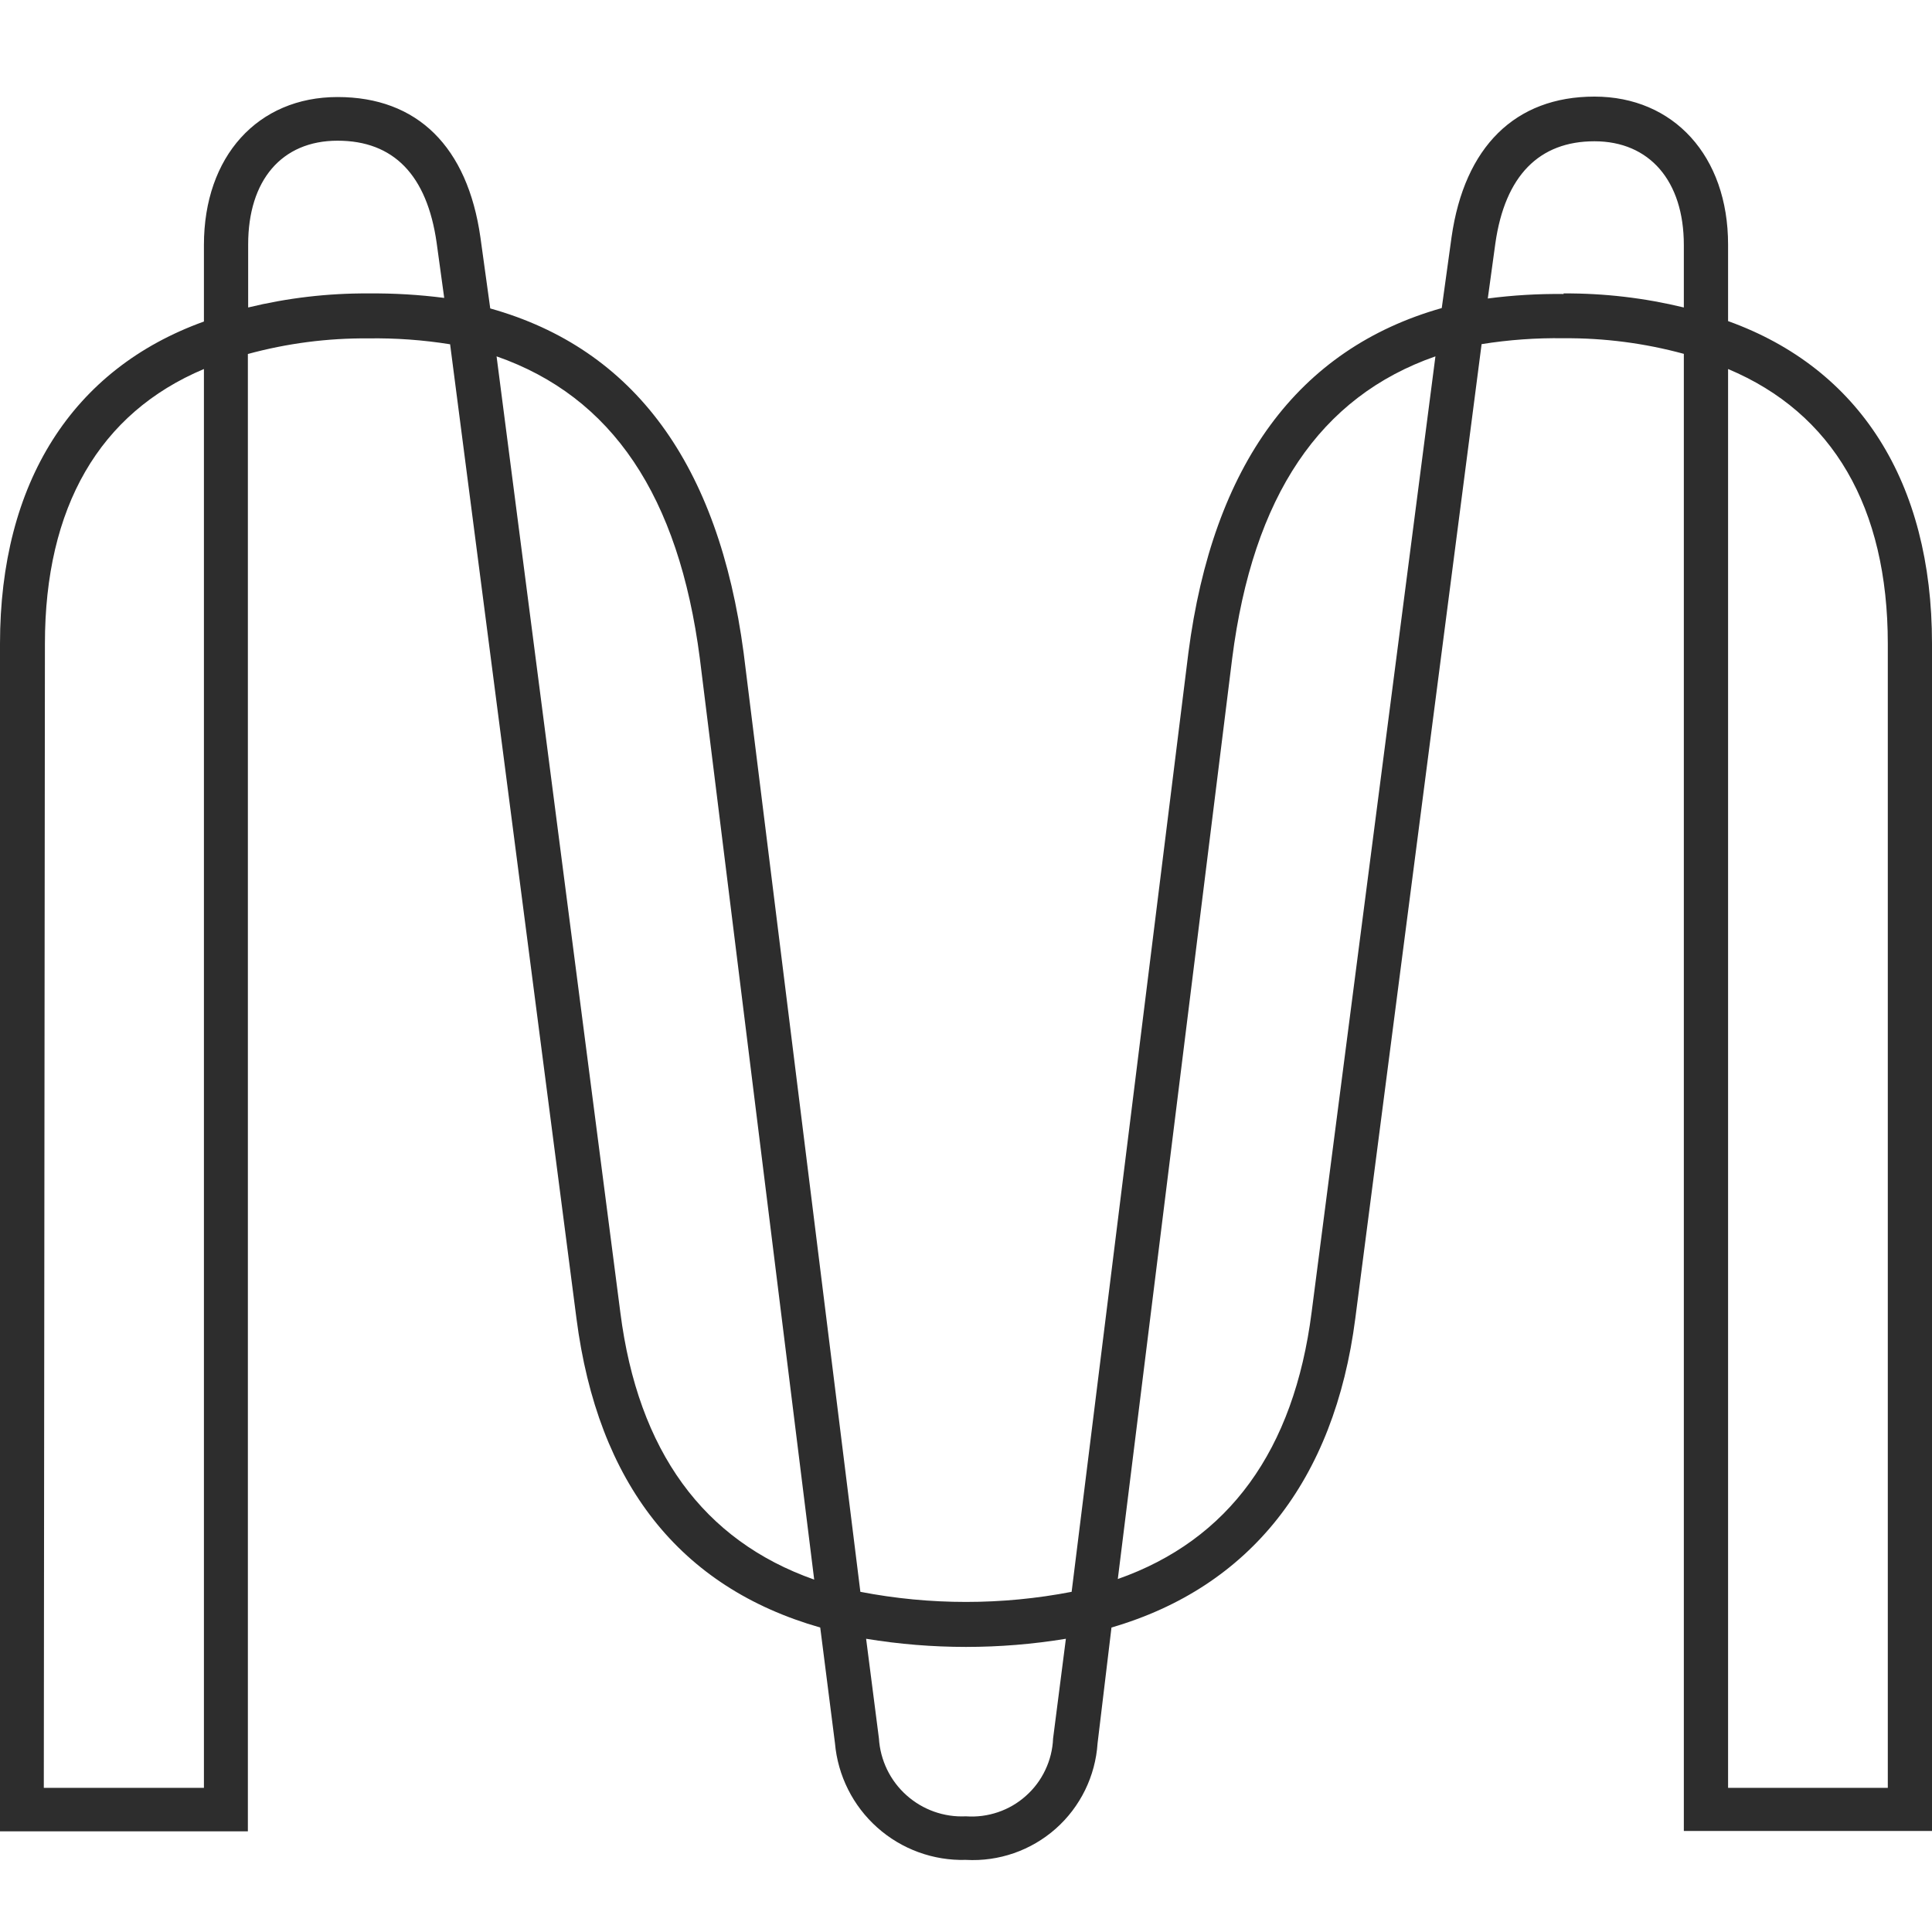
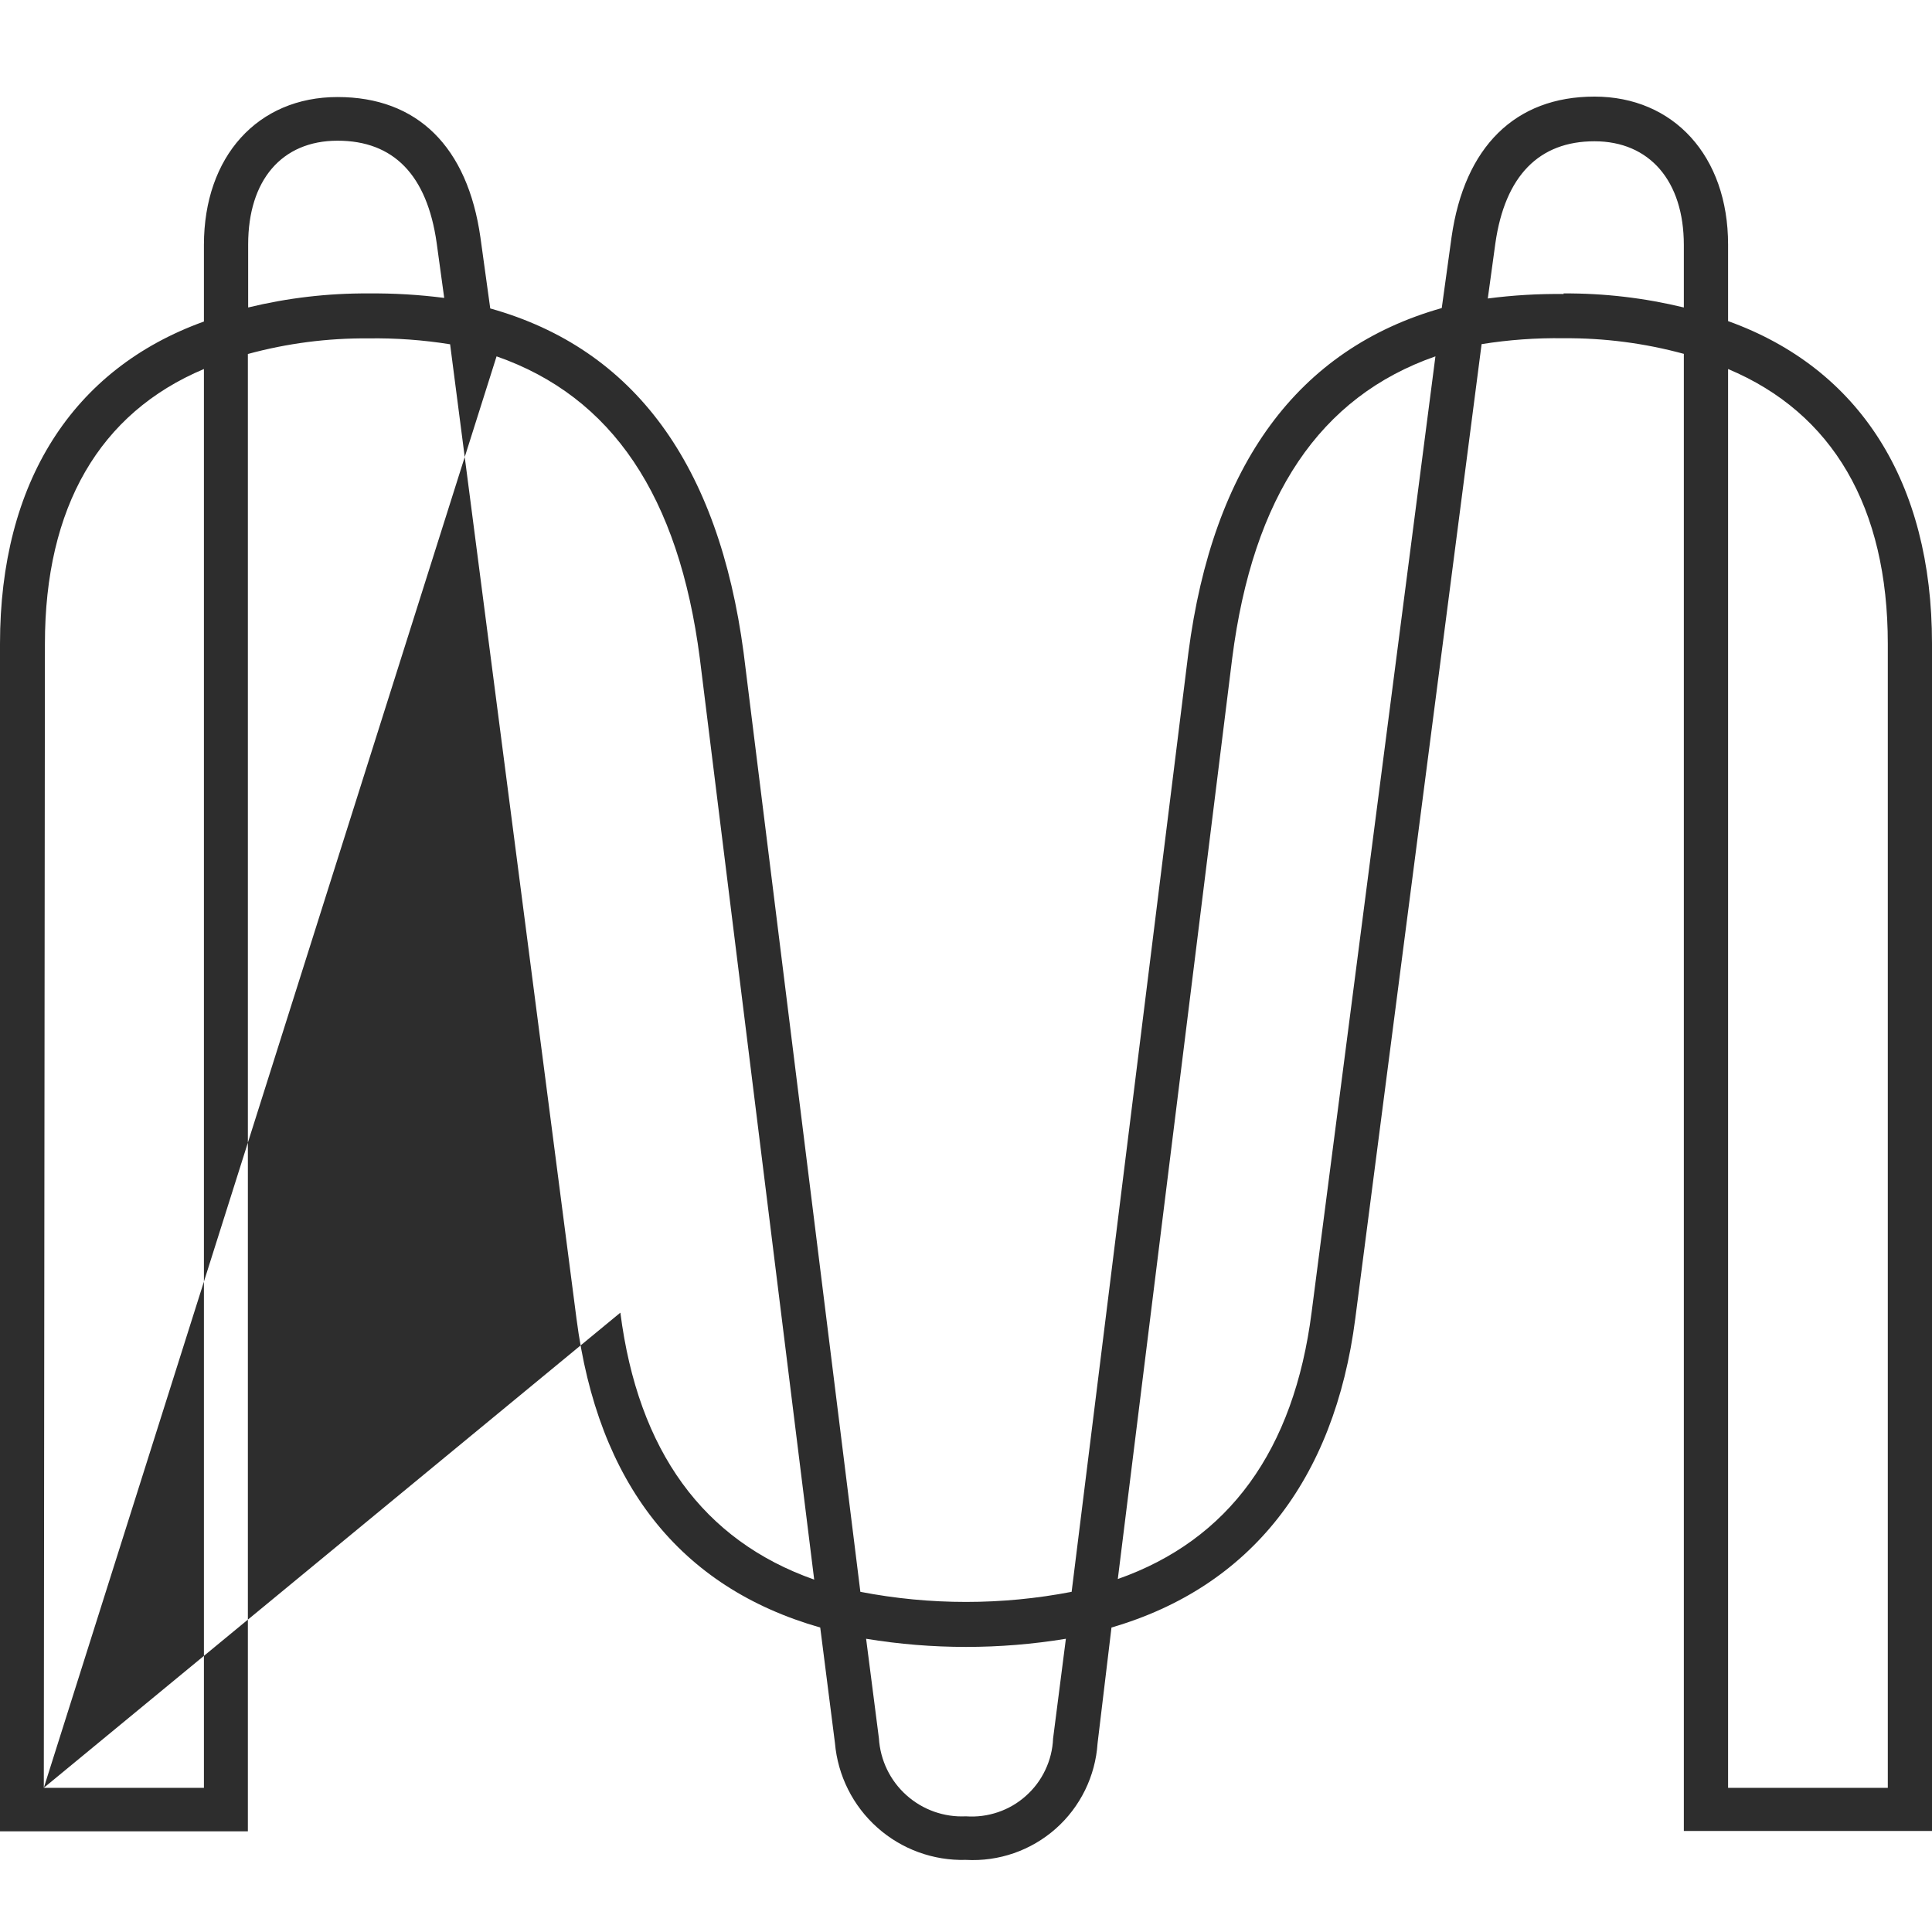
<svg xmlns="http://www.w3.org/2000/svg" width="40" height="40" viewBox="0 0 40 40" fill="none">
-   <path d="M19.998 38.507C19.324 38.526 18.667 38.287 18.163 37.837C17.659 37.388 17.346 36.763 17.287 36.09L16.982 33.696C14.076 32.867 12.376 30.714 11.935 27.297L9.319 7.128C8.758 7.038 8.19 6.997 7.622 7.006C6.781 6.999 5.943 7.108 5.132 7.329V37.916H0V13.329C0 9.993 1.497 7.637 4.222 6.657V5.072C4.222 3.239 5.335 2.009 6.989 2.009C8.642 2.009 9.68 3.038 9.947 4.917L10.15 6.386C13.135 7.221 14.878 9.621 15.396 13.515L17.813 32.957C19.258 33.236 20.742 33.236 22.187 32.957L24.604 13.518C25.11 9.621 26.874 7.221 29.85 6.378L30.053 4.909C30.32 3.038 31.372 2 33.011 2C34.65 2 35.778 3.23 35.778 5.063V6.648C38.504 7.628 40 9.984 40 13.321V37.908H34.862V7.326C34.051 7.105 33.213 6.996 32.372 7.003C31.804 6.994 31.236 7.035 30.675 7.125L28.06 27.297C27.627 30.653 25.886 32.858 23.012 33.696L22.724 36.093C22.679 36.773 22.368 37.409 21.858 37.861C21.347 38.313 20.679 38.545 19.998 38.507V38.507ZM17.932 33.929L18.197 35.991C18.225 36.443 18.429 36.866 18.767 37.168C19.104 37.47 19.546 37.627 19.998 37.605C20.224 37.621 20.449 37.592 20.663 37.519C20.876 37.447 21.073 37.332 21.241 37.181C21.41 37.031 21.546 36.849 21.642 36.645C21.739 36.441 21.794 36.219 21.803 35.994L22.068 33.929C20.698 34.154 19.302 34.154 17.932 33.929V33.929ZM35.778 37.015H39.085V13.329C39.085 10.502 37.946 8.55 35.778 7.64V37.015ZM0.907 37.015H4.222V7.64C2.057 8.55 0.93 10.502 0.93 13.329L0.907 37.015ZM10.281 7.378L12.844 27.177C13.21 30.043 14.562 31.895 16.857 32.704L14.489 13.629C14.053 10.267 12.673 8.213 10.281 7.378V7.378ZM29.719 7.378C27.327 8.213 25.941 10.267 25.511 13.632L23.143 32.692C25.441 31.884 26.79 30.031 27.156 27.166L29.719 7.378ZM5.138 6.366C5.953 6.168 6.789 6.07 7.628 6.075C8.153 6.07 8.677 6.101 9.197 6.168L9.04 5.025C8.84 3.623 8.148 2.913 6.989 2.913C5.829 2.913 5.138 3.736 5.138 5.06V6.366ZM32.372 6.075C33.211 6.07 34.047 6.168 34.862 6.366V5.072C34.862 3.748 34.153 2.925 33.011 2.925C31.869 2.925 31.16 3.635 30.96 5.037L30.803 6.18C31.323 6.112 31.847 6.081 32.372 6.087V6.075Z" fill="#2D2D2D" />
+   <path d="M19.998 38.507C19.324 38.526 18.667 38.287 18.163 37.837C17.659 37.388 17.346 36.763 17.287 36.09L16.982 33.696C14.076 32.867 12.376 30.714 11.935 27.297L9.319 7.128C8.758 7.038 8.19 6.997 7.622 7.006C6.781 6.999 5.943 7.108 5.132 7.329V37.916H0V13.329C0 9.993 1.497 7.637 4.222 6.657V5.072C4.222 3.239 5.335 2.009 6.989 2.009C8.642 2.009 9.68 3.038 9.947 4.917L10.15 6.386C13.135 7.221 14.878 9.621 15.396 13.515L17.813 32.957C19.258 33.236 20.742 33.236 22.187 32.957L24.604 13.518C25.11 9.621 26.874 7.221 29.85 6.378L30.053 4.909C30.32 3.038 31.372 2 33.011 2C34.65 2 35.778 3.23 35.778 5.063V6.648C38.504 7.628 40 9.984 40 13.321V37.908H34.862V7.326C34.051 7.105 33.213 6.996 32.372 7.003C31.804 6.994 31.236 7.035 30.675 7.125L28.06 27.297C27.627 30.653 25.886 32.858 23.012 33.696L22.724 36.093C22.679 36.773 22.368 37.409 21.858 37.861C21.347 38.313 20.679 38.545 19.998 38.507V38.507ZM17.932 33.929L18.197 35.991C18.225 36.443 18.429 36.866 18.767 37.168C19.104 37.47 19.546 37.627 19.998 37.605C20.224 37.621 20.449 37.592 20.663 37.519C20.876 37.447 21.073 37.332 21.241 37.181C21.41 37.031 21.546 36.849 21.642 36.645C21.739 36.441 21.794 36.219 21.803 35.994L22.068 33.929C20.698 34.154 19.302 34.154 17.932 33.929V33.929ZM35.778 37.015H39.085V13.329C39.085 10.502 37.946 8.55 35.778 7.64V37.015ZM0.907 37.015H4.222V7.64C2.057 8.55 0.93 10.502 0.93 13.329L0.907 37.015ZL12.844 27.177C13.21 30.043 14.562 31.895 16.857 32.704L14.489 13.629C14.053 10.267 12.673 8.213 10.281 7.378V7.378ZM29.719 7.378C27.327 8.213 25.941 10.267 25.511 13.632L23.143 32.692C25.441 31.884 26.79 30.031 27.156 27.166L29.719 7.378ZM5.138 6.366C5.953 6.168 6.789 6.07 7.628 6.075C8.153 6.07 8.677 6.101 9.197 6.168L9.04 5.025C8.84 3.623 8.148 2.913 6.989 2.913C5.829 2.913 5.138 3.736 5.138 5.06V6.366ZM32.372 6.075C33.211 6.07 34.047 6.168 34.862 6.366V5.072C34.862 3.748 34.153 2.925 33.011 2.925C31.869 2.925 31.16 3.635 30.96 5.037L30.803 6.18C31.323 6.112 31.847 6.081 32.372 6.087V6.075Z" fill="#2D2D2D" />
</svg>